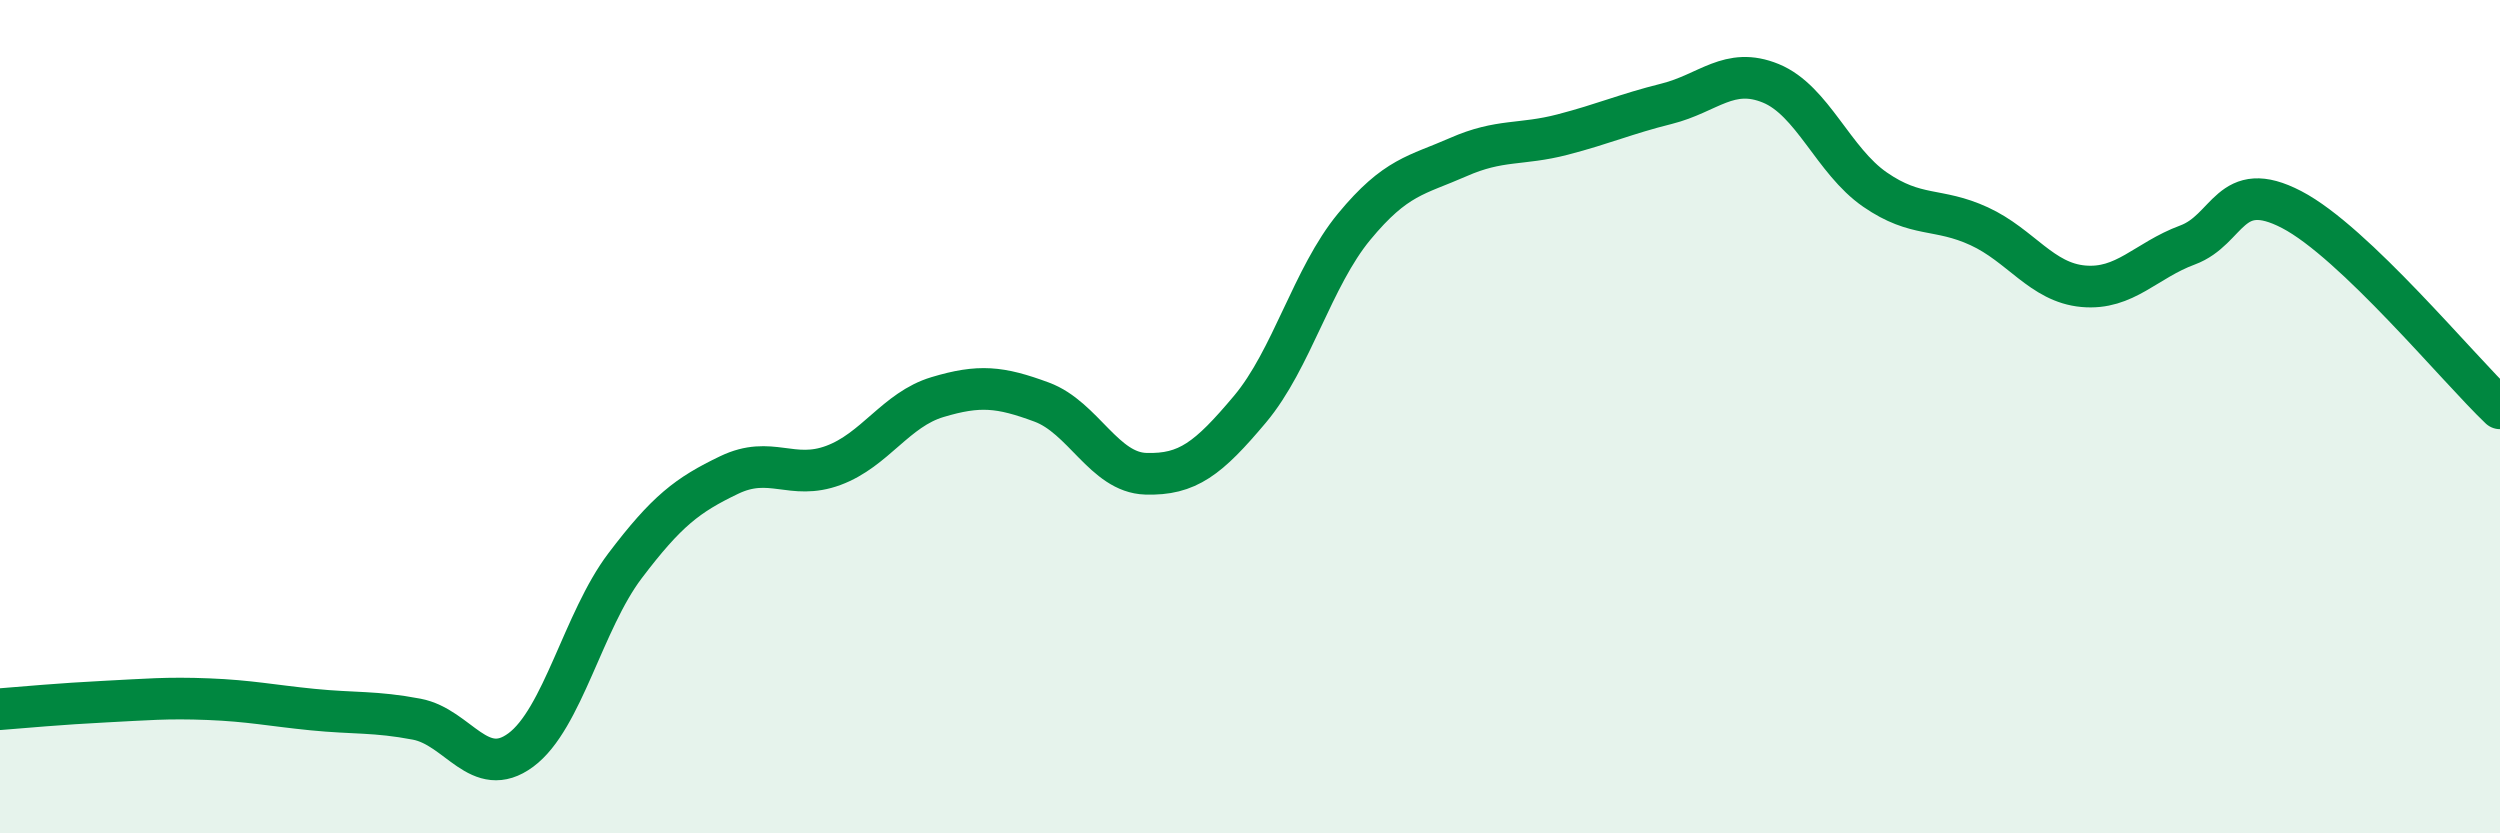
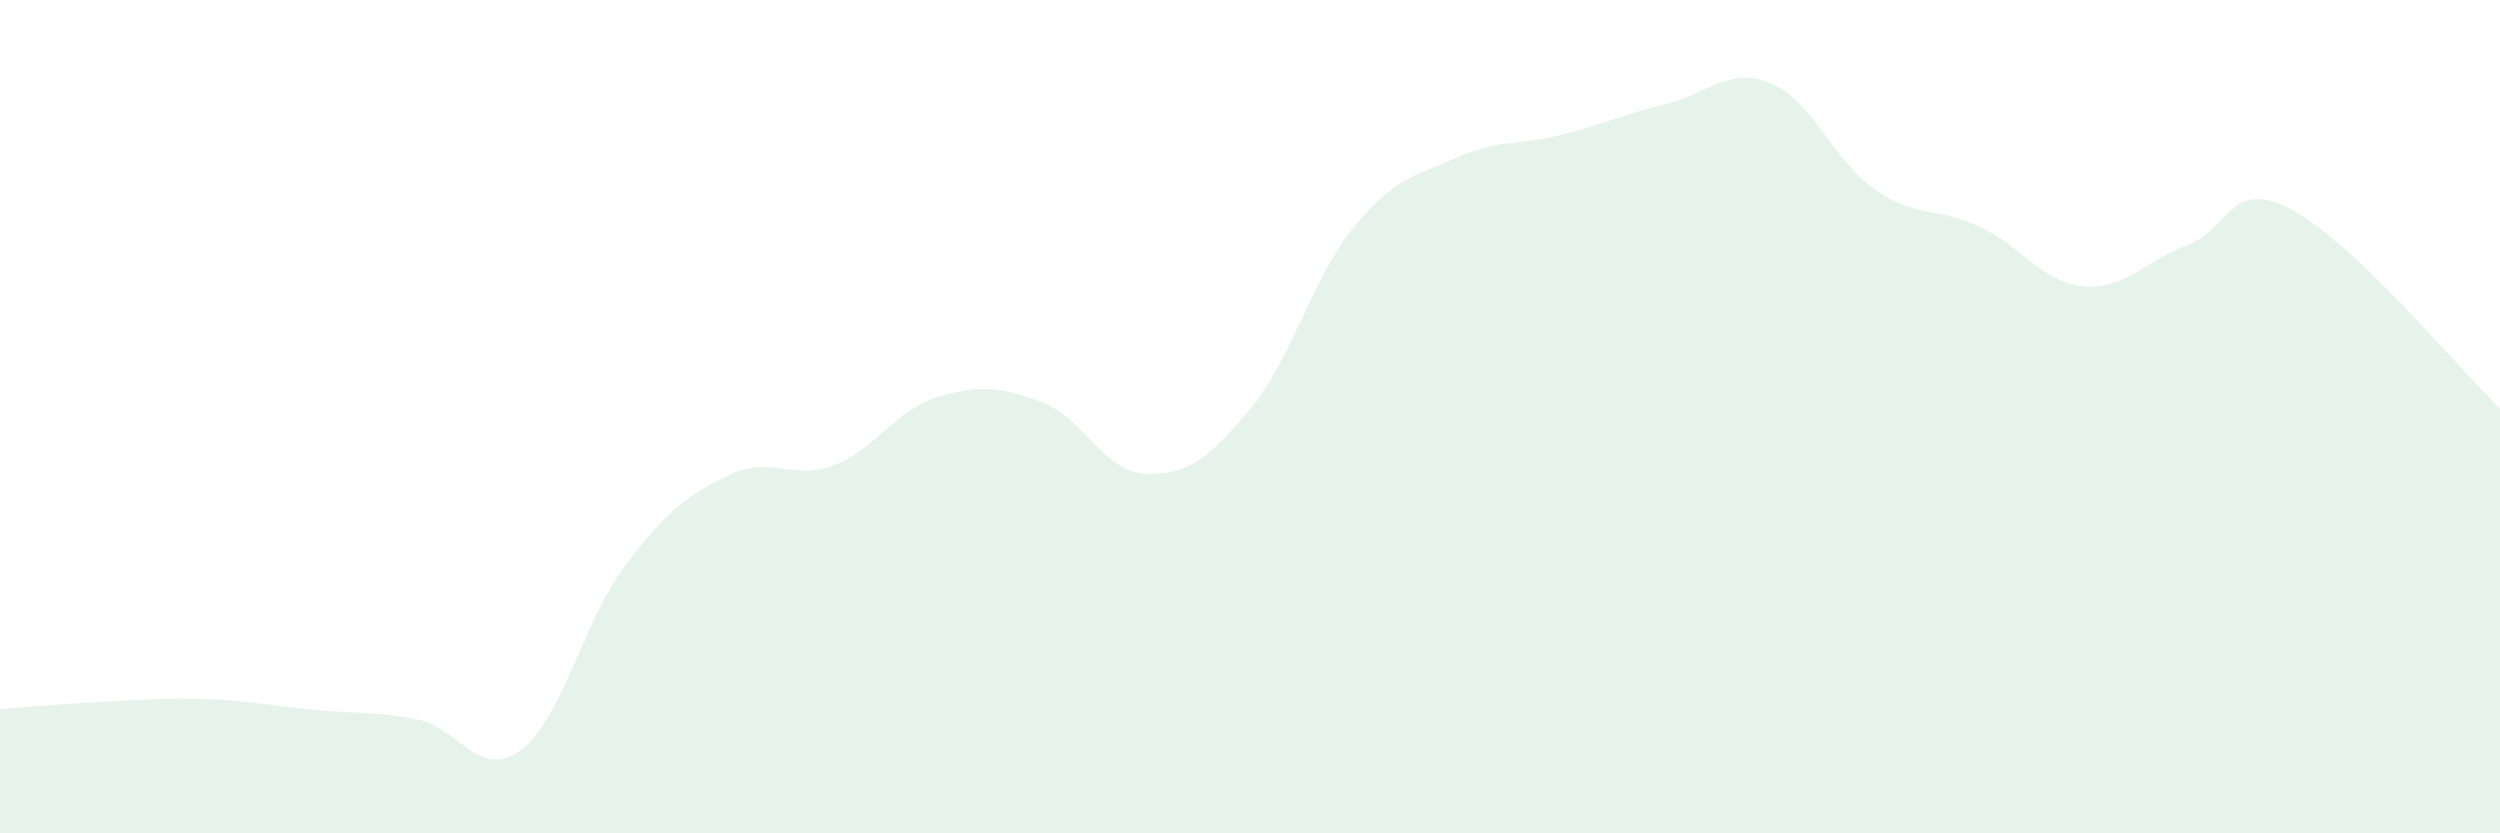
<svg xmlns="http://www.w3.org/2000/svg" width="60" height="20" viewBox="0 0 60 20">
  <path d="M 0,17.02 C 0.5,16.98 1.5,16.89 2.5,16.84 C 3.5,16.79 4,16.74 5,16.78 C 6,16.82 6.5,16.93 7.5,17.03 C 8.5,17.13 9,17.07 10,17.26 C 11,17.45 11.5,18.74 12.5,18 C 13.5,17.26 14,14.9 15,13.58 C 16,12.26 16.5,11.88 17.5,11.4 C 18.5,10.92 19,11.54 20,11.17 C 21,10.8 21.5,9.83 22.5,9.53 C 23.5,9.23 24,9.28 25,9.65 C 26,10.02 26.5,11.34 27.5,11.37 C 28.5,11.4 29,11.01 30,9.82 C 31,8.63 31.5,6.65 32.5,5.44 C 33.5,4.23 34,4.21 35,3.77 C 36,3.33 36.5,3.49 37.5,3.23 C 38.5,2.97 39,2.74 40,2.49 C 41,2.24 41.5,1.59 42.5,2 C 43.5,2.41 44,3.86 45,4.55 C 46,5.24 46.5,4.97 47.5,5.43 C 48.5,5.89 49,6.78 50,6.87 C 51,6.96 51.5,6.25 52.5,5.88 C 53.5,5.51 53.5,4.25 55,5.03 C 56.5,5.81 59,8.85 60,9.8L60 20L0 20Z" fill="#008740" opacity="0.1" stroke-linecap="round" stroke-linejoin="round" />
-   <path d="M 0,17.02 C 0.5,16.98 1.5,16.89 2.5,16.84 C 3.5,16.79 4,16.74 5,16.78 C 6,16.82 6.5,16.93 7.5,17.03 C 8.5,17.13 9,17.07 10,17.26 C 11,17.45 11.5,18.74 12.5,18 C 13.5,17.26 14,14.9 15,13.58 C 16,12.26 16.5,11.88 17.5,11.4 C 18.5,10.92 19,11.54 20,11.17 C 21,10.8 21.5,9.83 22.5,9.53 C 23.5,9.23 24,9.28 25,9.65 C 26,10.02 26.5,11.34 27.5,11.37 C 28.5,11.4 29,11.01 30,9.82 C 31,8.63 31.5,6.65 32.5,5.44 C 33.5,4.23 34,4.21 35,3.77 C 36,3.33 36.5,3.49 37.5,3.23 C 38.5,2.97 39,2.74 40,2.49 C 41,2.24 41.5,1.59 42.5,2 C 43.5,2.41 44,3.86 45,4.55 C 46,5.24 46.5,4.97 47.5,5.43 C 48.5,5.89 49,6.78 50,6.87 C 51,6.96 51.5,6.25 52.5,5.88 C 53.5,5.51 53.5,4.25 55,5.03 C 56.5,5.81 59,8.85 60,9.8" stroke="#008740" stroke-width="1" fill="none" stroke-linecap="round" stroke-linejoin="round" />
</svg>